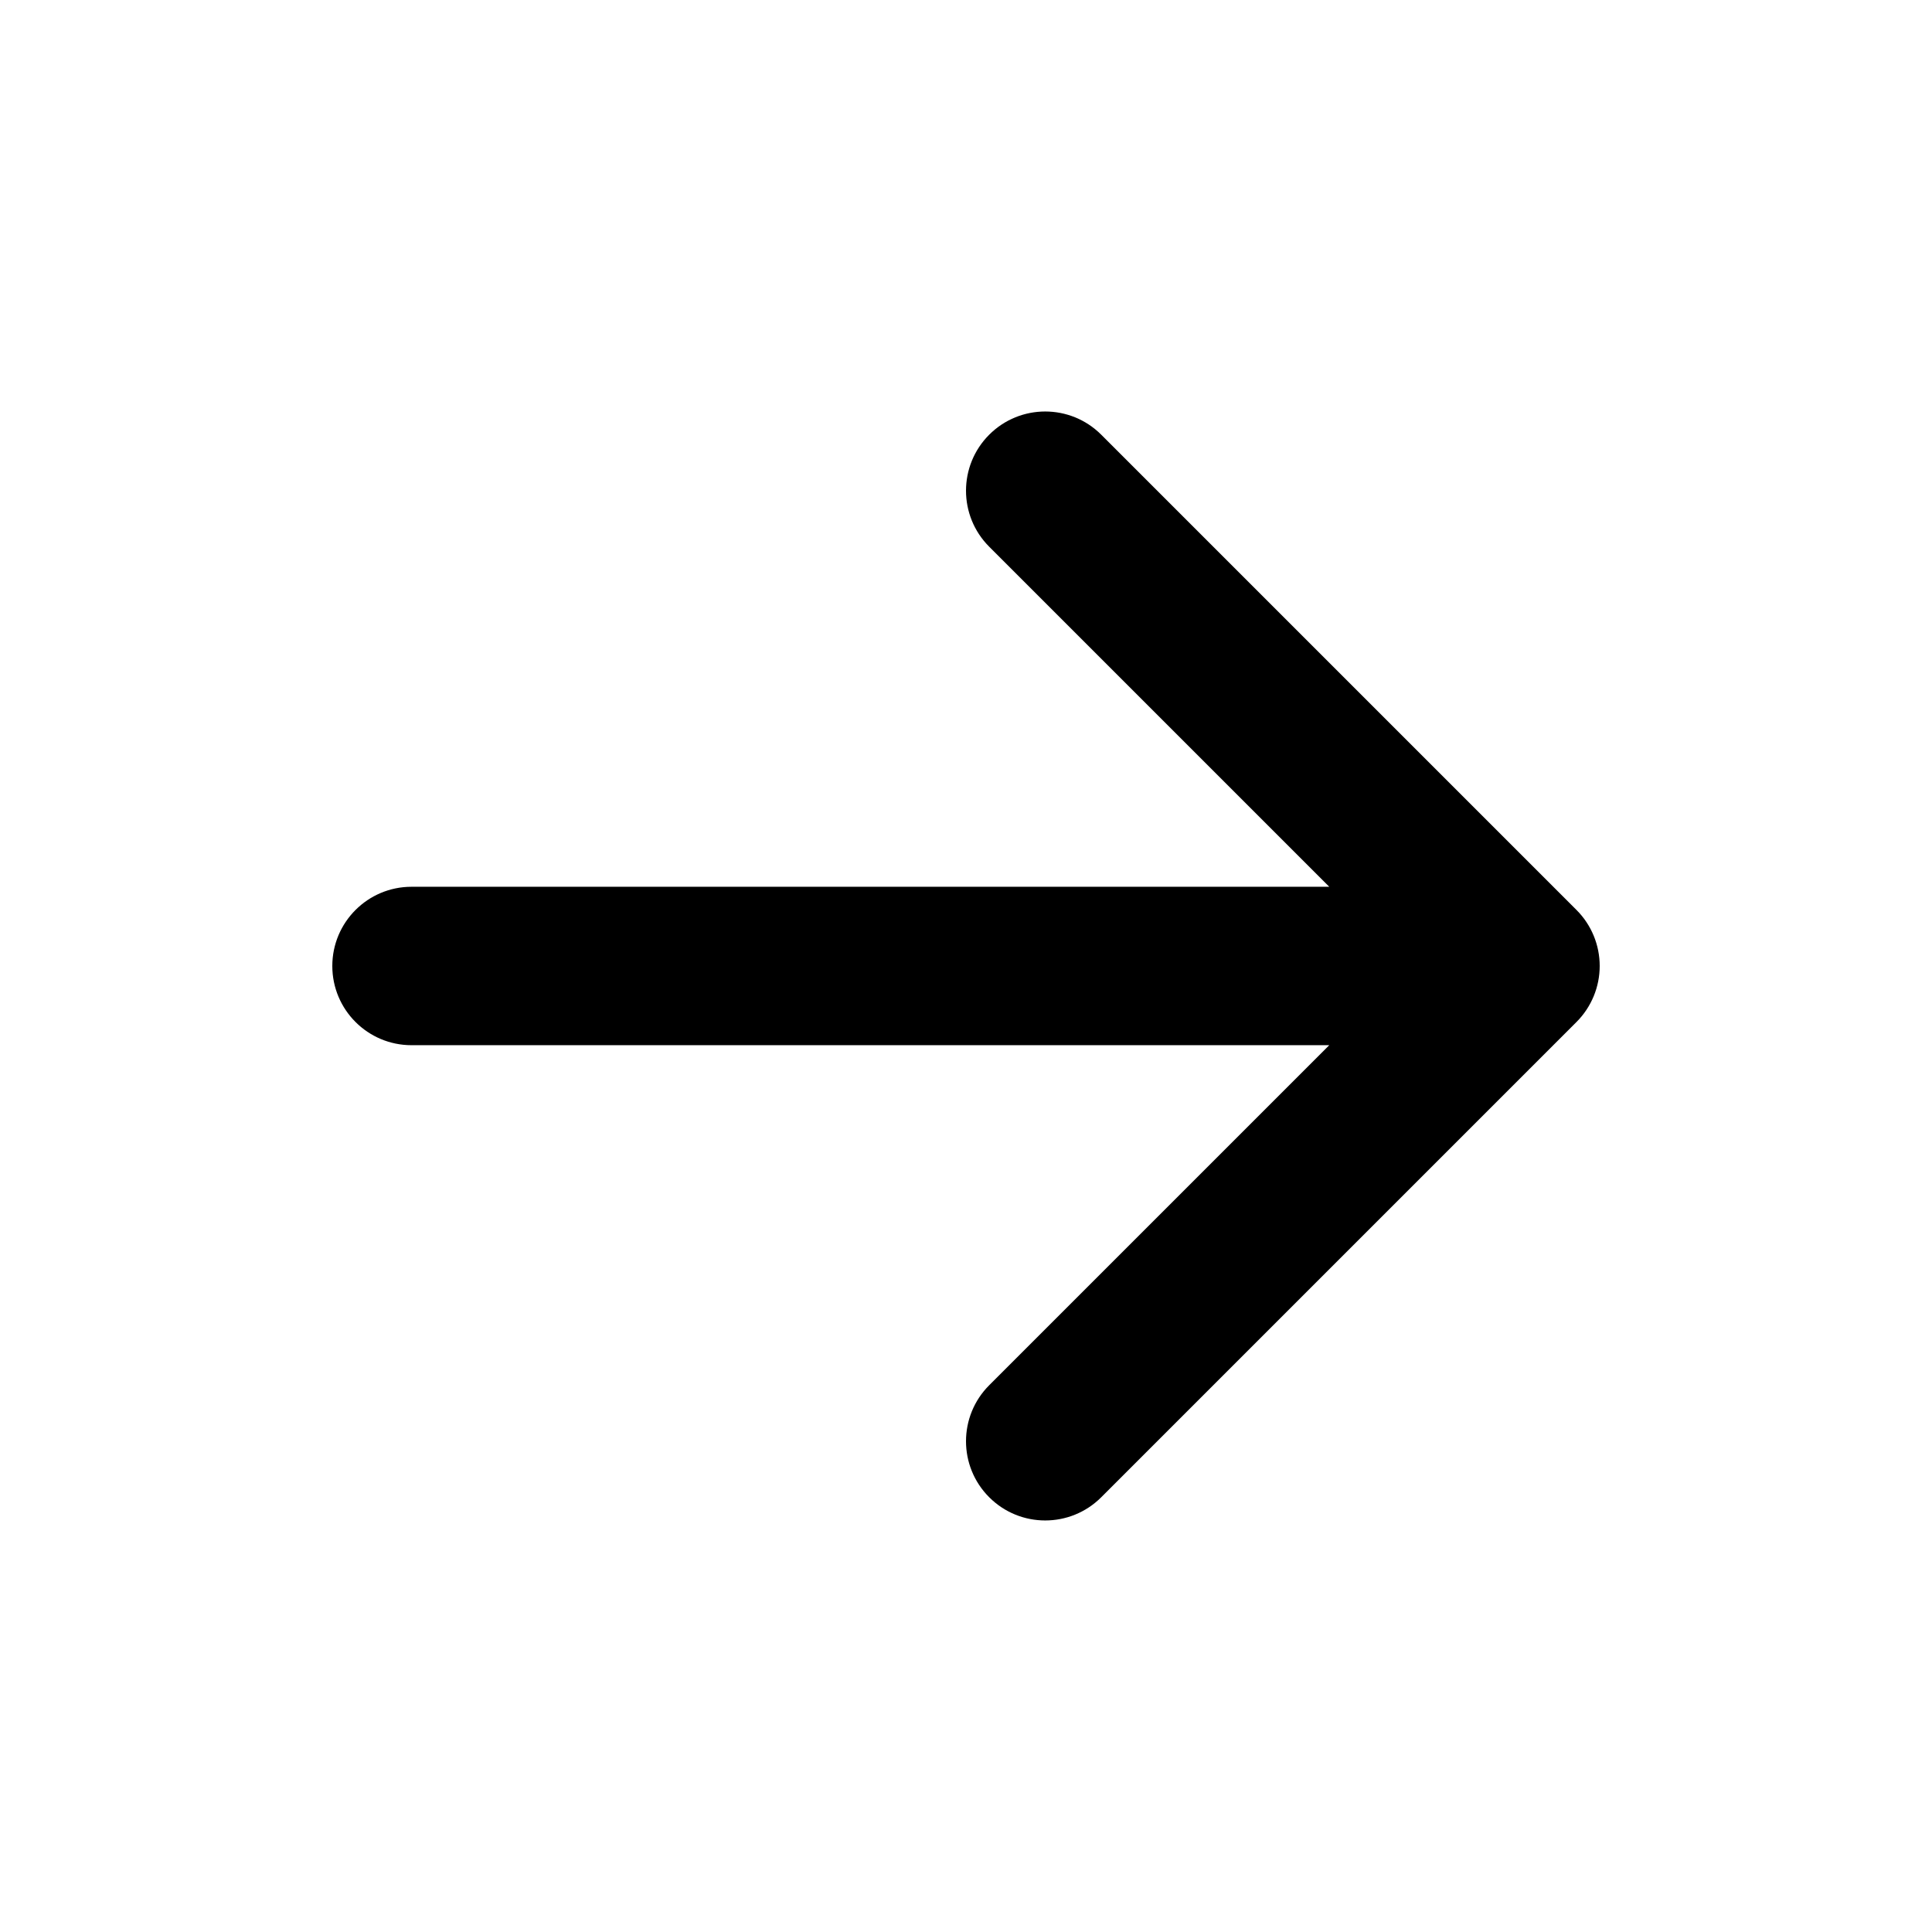
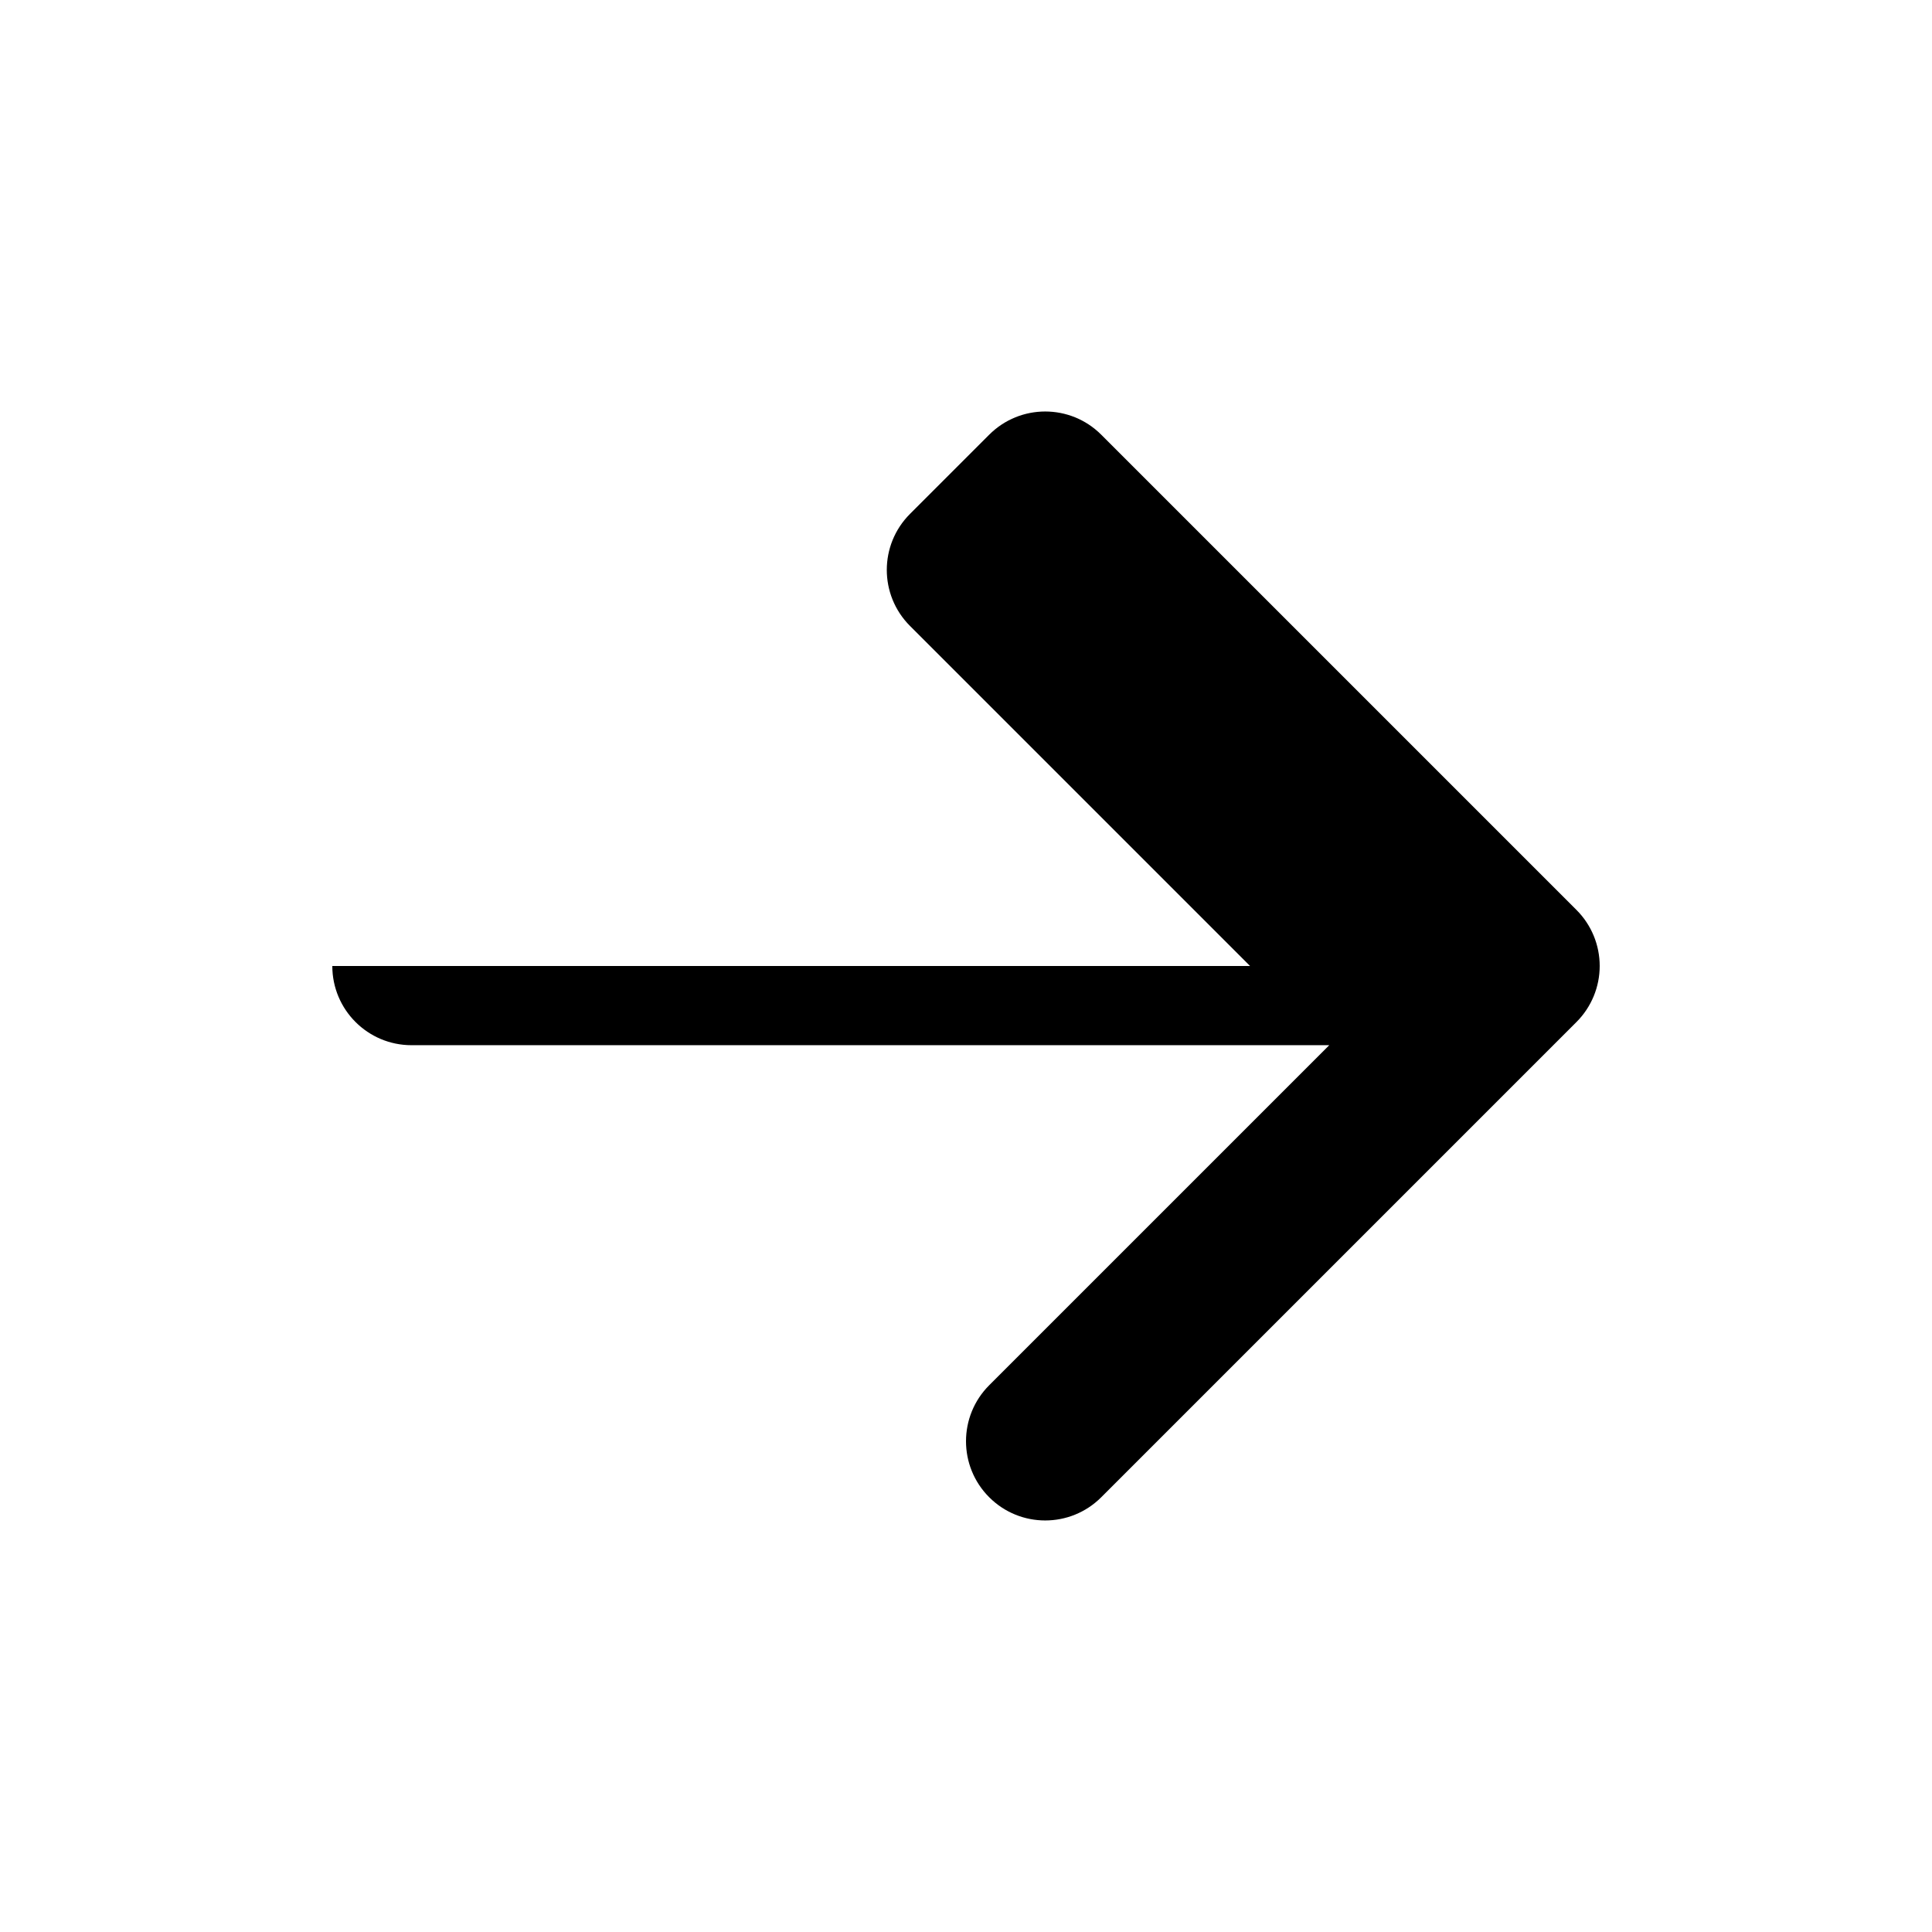
<svg xmlns="http://www.w3.org/2000/svg" fill="#000000" width="800px" height="800px" version="1.1" viewBox="144 144 512 512">
-   <path d="m406.15 259.2c8.195-8.199 21.488-8.199 29.688 0l125.95 125.95c3.938 3.934 6.148 9.273 6.148 14.844 0 5.566-2.211 10.906-6.148 14.844l-125.95 125.95c-8.199 8.199-21.492 8.199-29.688 0-8.199-8.195-8.199-21.488 0-29.688l90.117-90.113h-243.21c-11.594 0-20.992-9.398-20.992-20.992s9.398-20.992 20.992-20.992h243.21l-90.117-90.117c-8.199-8.199-8.199-21.488 0-29.688z" />
+   <path d="m406.15 259.2c8.195-8.199 21.488-8.199 29.688 0l125.95 125.95c3.938 3.934 6.148 9.273 6.148 14.844 0 5.566-2.211 10.906-6.148 14.844l-125.95 125.95c-8.199 8.199-21.492 8.199-29.688 0-8.199-8.195-8.199-21.488 0-29.688l90.117-90.113h-243.21c-11.594 0-20.992-9.398-20.992-20.992h243.21l-90.117-90.117c-8.199-8.199-8.199-21.488 0-29.688z" />
</svg>